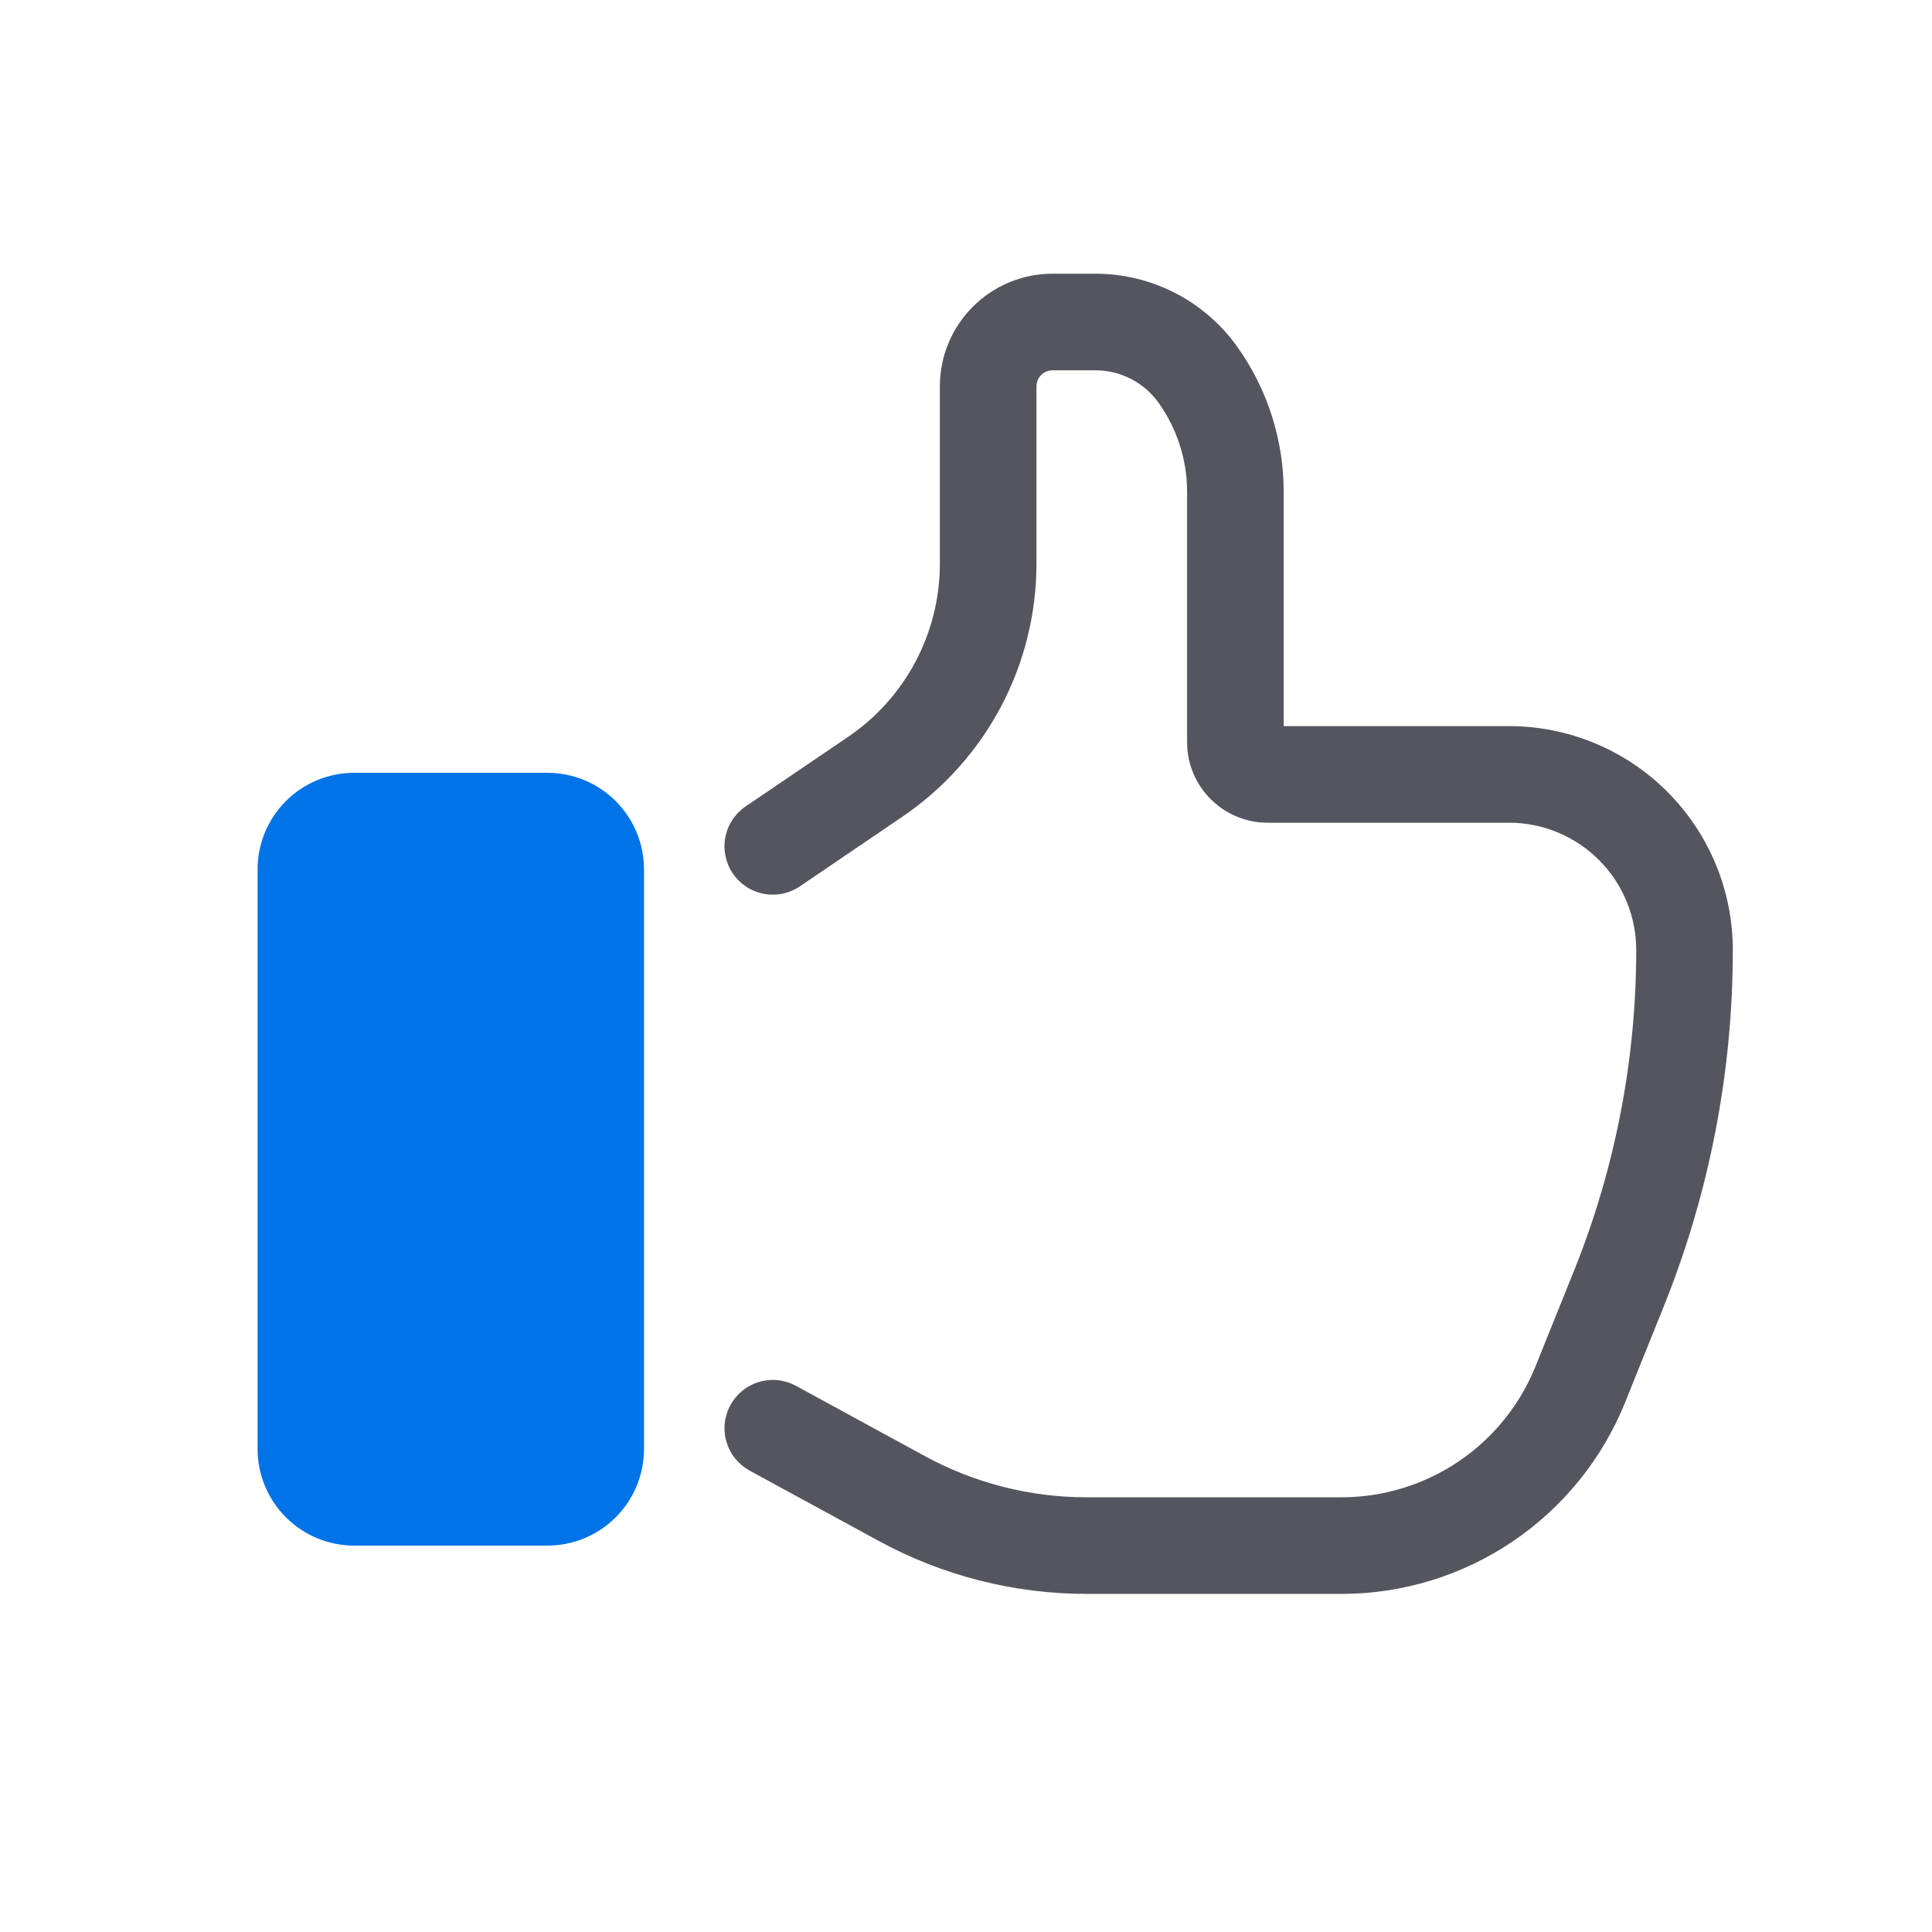
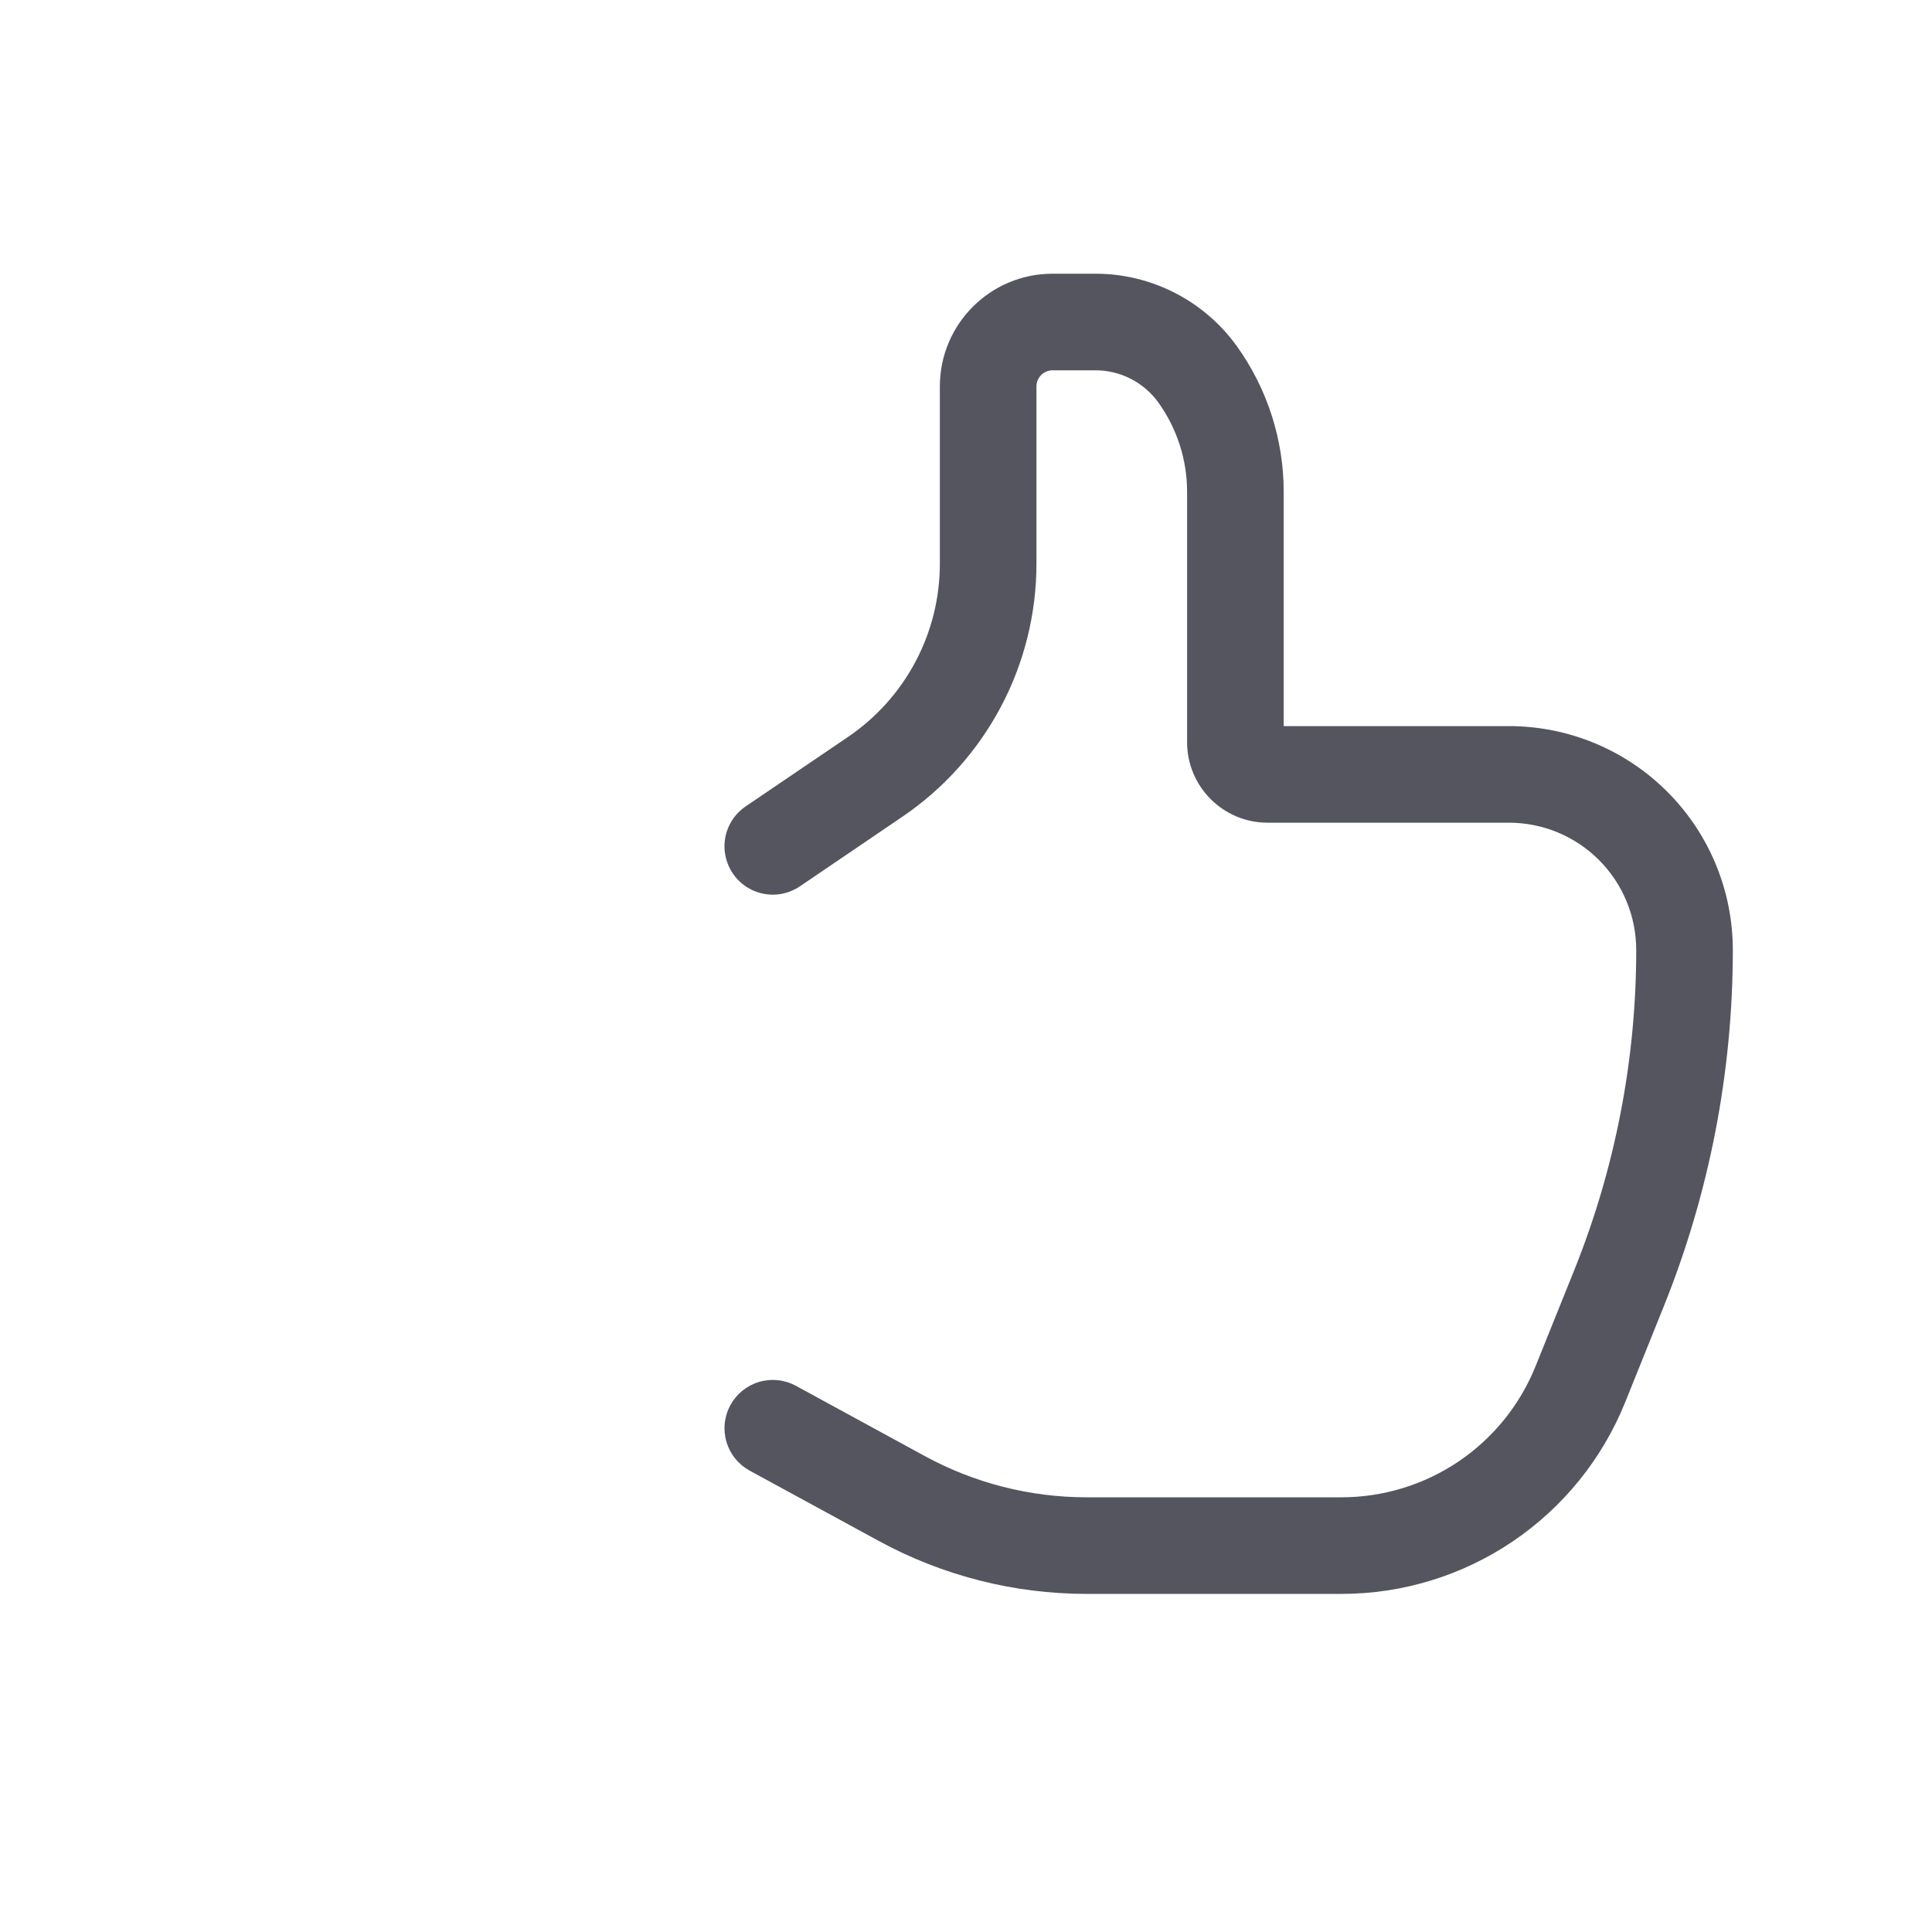
<svg xmlns="http://www.w3.org/2000/svg" fill="none" viewBox="0 0 64 64" height="64" width="64">
-   <path fill="#0073E6" d="M11.733 25.6H18.133C18.982 25.6 19.796 25.937 20.396 26.537C20.996 27.137 21.333 27.951 21.333 28.8V48C21.333 48.849 20.996 49.663 20.396 50.263C19.796 50.863 18.982 51.2 18.133 51.2H11.733C10.884 51.2 10.071 50.863 9.47 50.263C8.87 49.663 8.533 48.849 8.533 48V28.8C8.533 27.951 8.87 27.137 9.47 26.537C10.071 25.937 10.884 25.6 11.733 25.6Z" />
  <path fill-opacity="0.7" fill="#0E0E1D" d="M49.988 24.053C51.955 24.054 53.84 24.835 55.23 26.226C56.621 27.617 57.402 29.503 57.402 31.469C57.402 35.514 56.625 39.522 55.115 43.275L53.837 46.449C53.082 48.324 51.784 49.931 50.109 51.063C48.434 52.195 46.459 52.8 44.437 52.8H35.996C33.587 52.8 31.217 52.195 29.103 51.042L24.834 48.717C24.65 48.616 24.487 48.48 24.355 48.317C24.223 48.153 24.125 47.965 24.065 47.764C24.006 47.562 23.987 47.351 24.009 47.142C24.031 46.933 24.095 46.731 24.195 46.546C24.296 46.362 24.432 46.199 24.595 46.067C24.759 45.935 24.947 45.836 25.148 45.777C25.35 45.718 25.561 45.699 25.77 45.721C25.979 45.743 26.181 45.807 26.366 45.907L30.633 48.233C32.278 49.13 34.122 49.6 35.996 49.6H44.437C45.821 49.6 47.172 49.186 48.319 48.412C49.465 47.637 50.353 46.538 50.869 45.254L52.147 42.08C53.504 38.707 54.202 35.104 54.202 31.469C54.202 30.351 53.758 29.279 52.968 28.489C52.178 27.698 51.106 27.254 49.988 27.253H41.99C40.519 27.253 39.324 26.059 39.324 24.587V16.292C39.324 15.234 38.993 14.202 38.377 13.34C38.139 13.008 37.826 12.737 37.463 12.551C37.1 12.364 36.698 12.267 36.29 12.267H34.867C34.726 12.267 34.59 12.323 34.49 12.423C34.39 12.523 34.334 12.659 34.334 12.8V18.673C34.334 20.327 33.929 21.956 33.154 23.417C32.379 24.879 31.259 26.128 29.89 27.057L26.498 29.361C26.147 29.599 25.715 29.688 25.298 29.608C24.881 29.528 24.514 29.286 24.275 28.934C24.037 28.583 23.948 28.151 24.028 27.735C24.108 27.318 24.351 26.95 24.702 26.712L28.094 24.41C29.03 23.774 29.797 22.919 30.327 21.919C30.857 20.919 31.134 19.805 31.134 18.673V12.8C31.134 10.739 32.804 9.067 34.867 9.067H36.29C38.151 9.067 39.895 9.965 40.979 11.477C41.984 12.882 42.524 14.566 42.524 16.292V24.053H49.988Z" />
</svg>